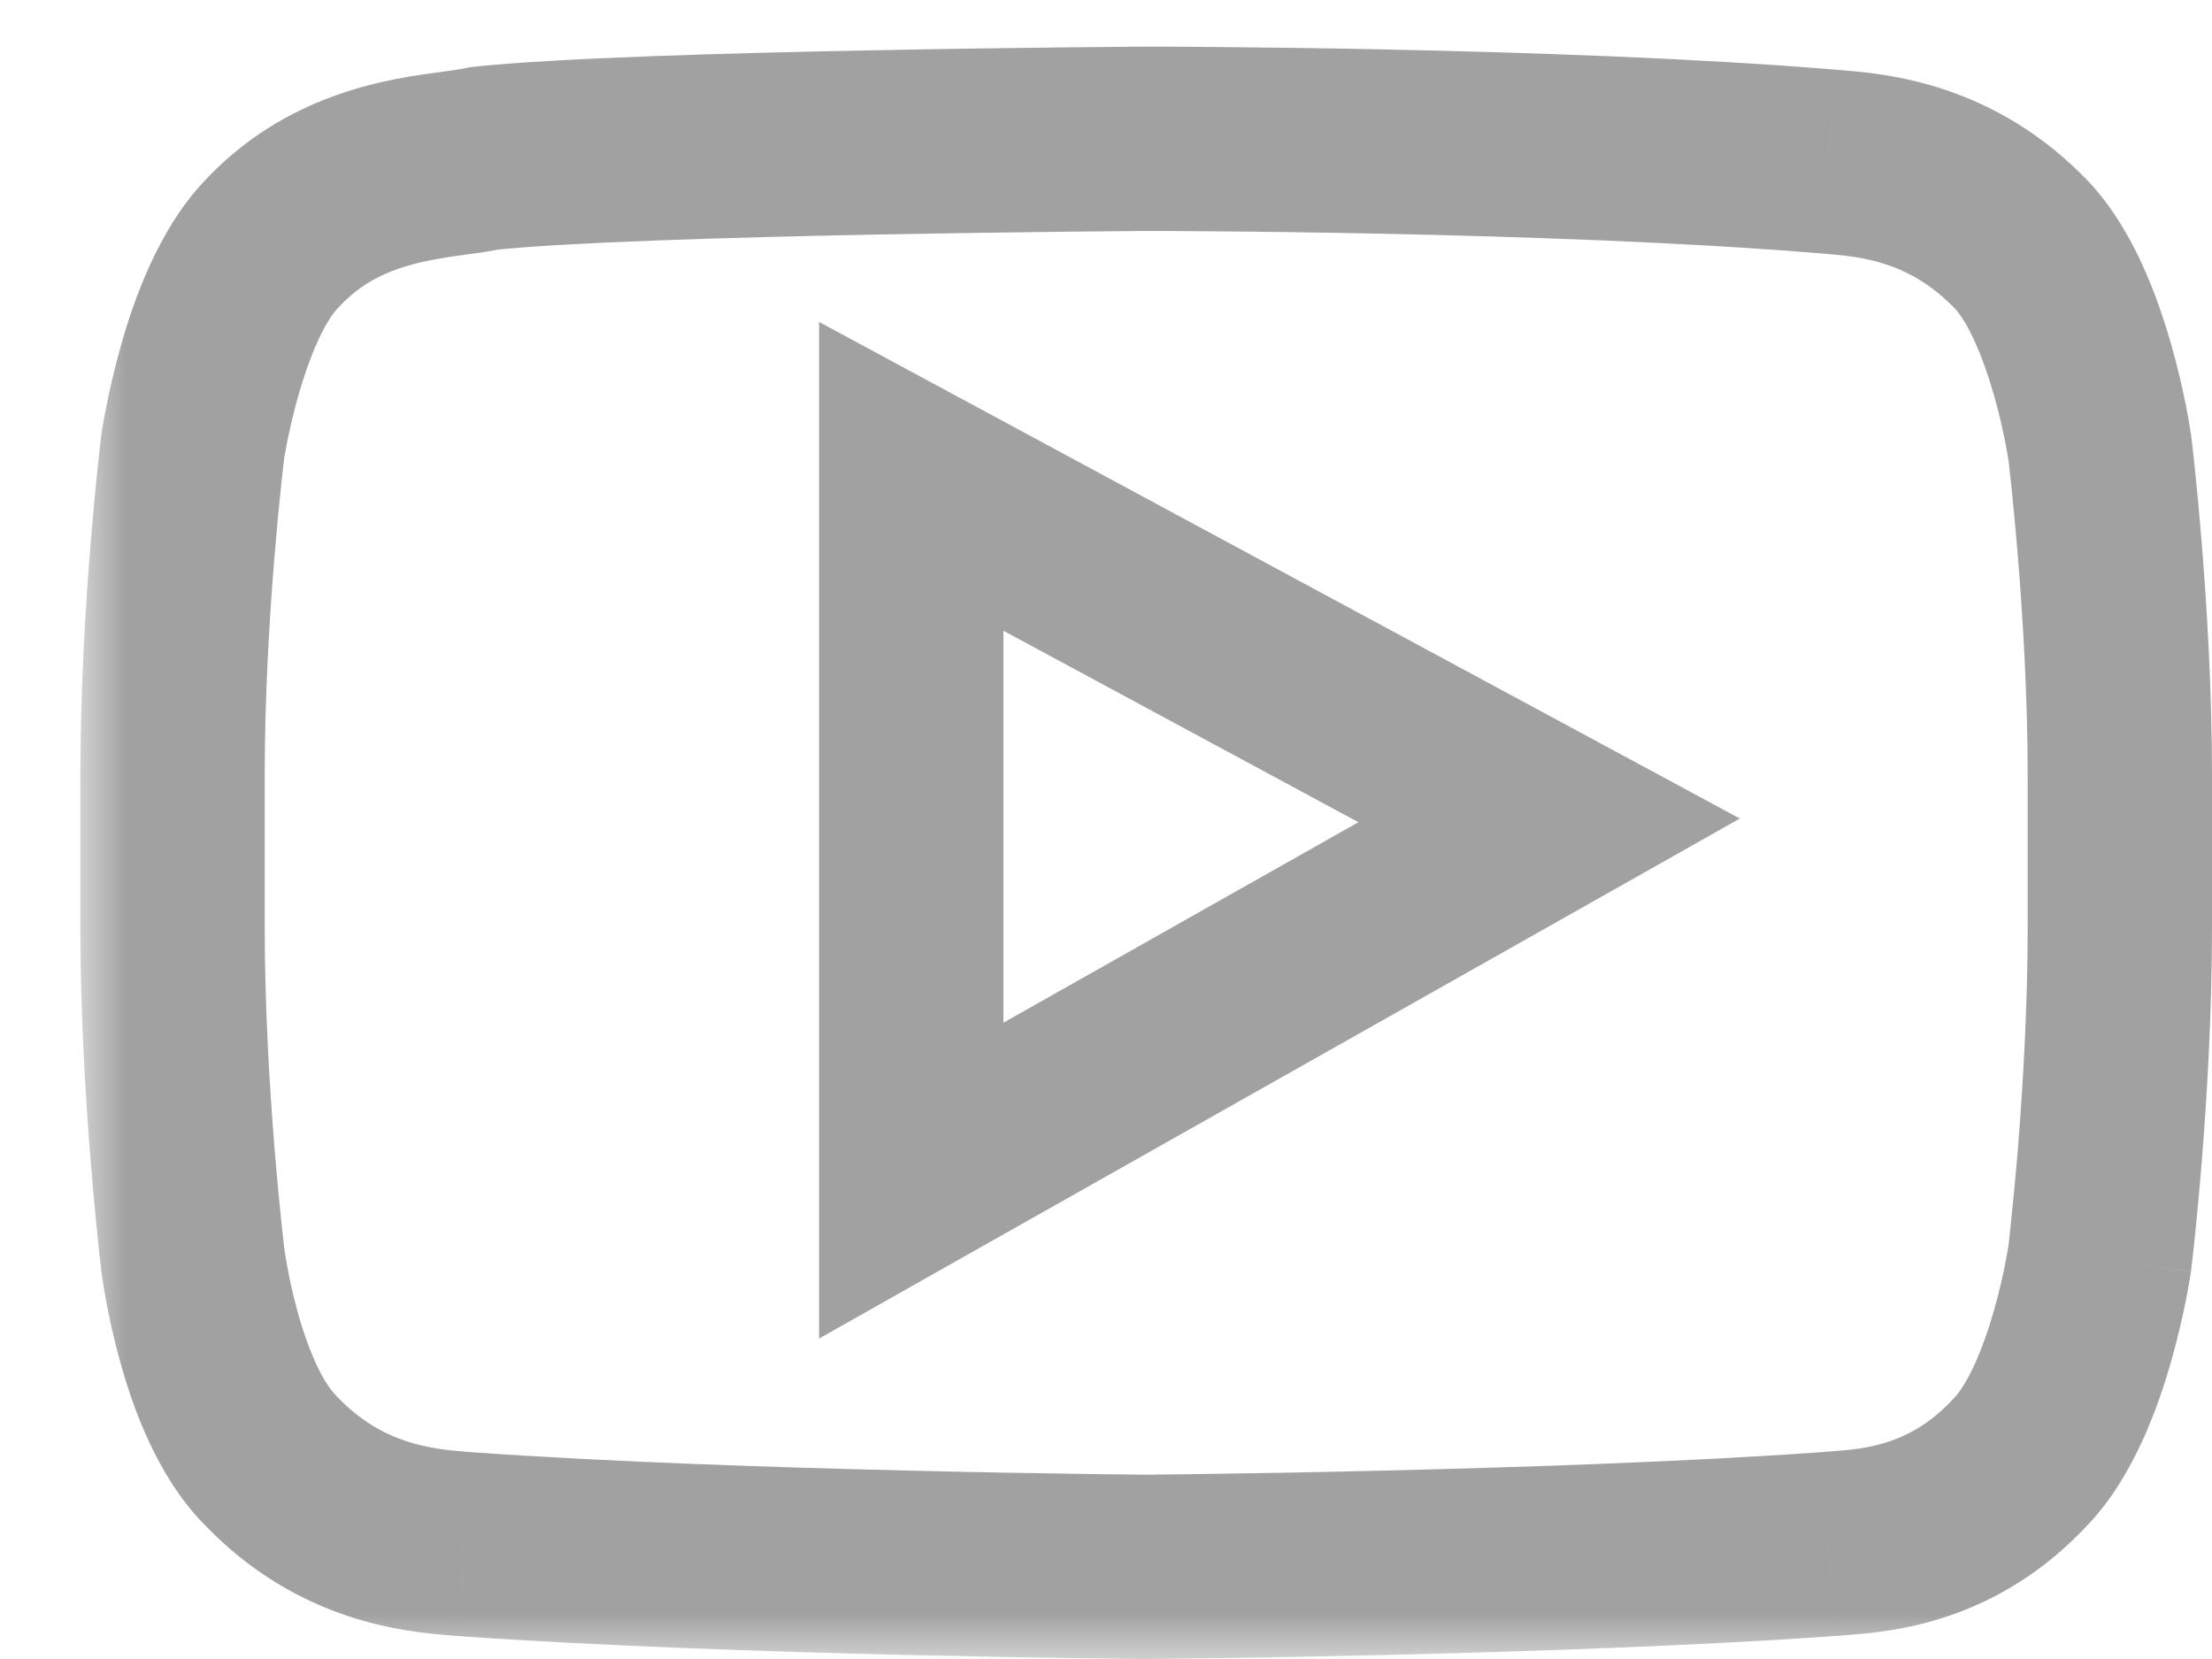
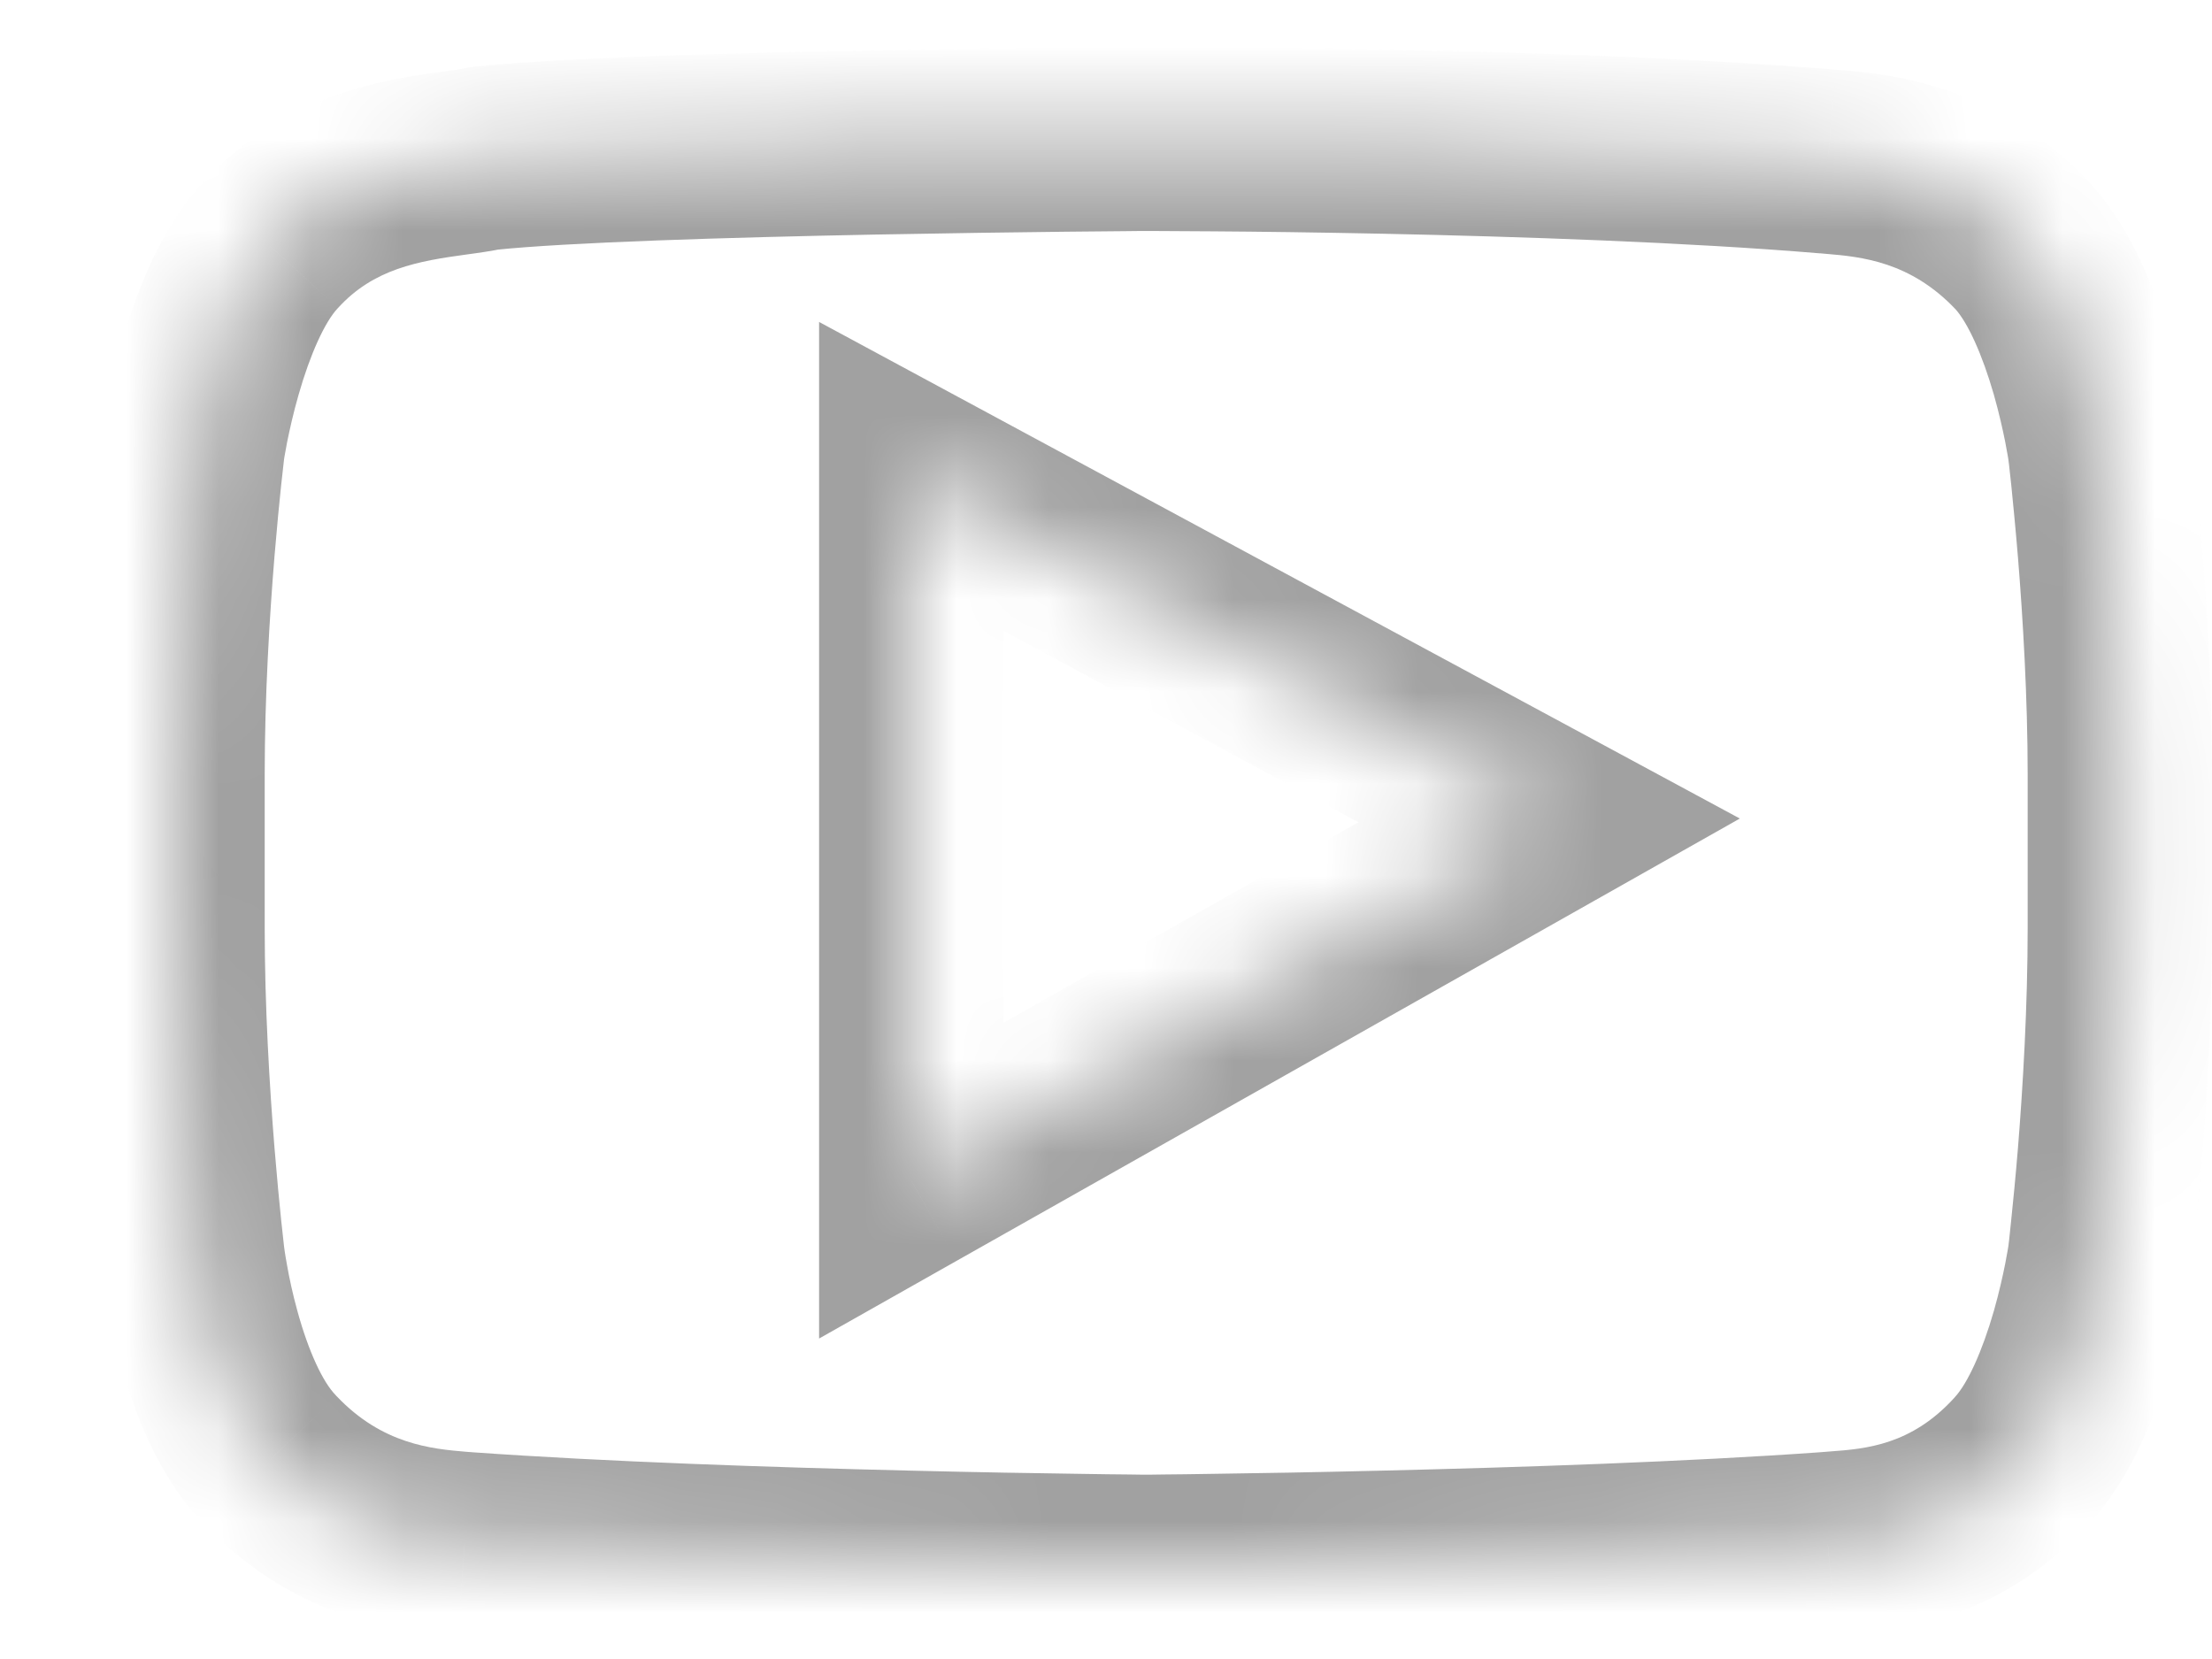
<svg xmlns="http://www.w3.org/2000/svg" width="24" height="18" viewBox="0 0 24 18" fill="none">
  <mask id="path-1-outside-1_845_4" maskUnits="userSpaceOnUse" x="0.872" y="0" width="24" height="18" fill="black">
-     <rect fill="white" x="0.872" width="24" height="18" />
    <path fill-rule="evenodd" clip-rule="evenodd" d="M21.944 15.838C22.563 15.169 22.782 13.655 22.782 13.655C22.782 13.655 23 11.859 23 10.063V8.408C23 6.647 22.782 4.851 22.782 4.851C22.782 4.851 22.563 3.337 21.944 2.668C21.182 1.864 20.321 1.793 19.894 1.758C19.872 1.756 19.851 1.754 19.831 1.752C16.881 1.506 12.436 1.506 12.436 1.506C12.436 1.506 6.936 1.541 5.26 1.717C5.171 1.737 5.061 1.752 4.937 1.769C4.398 1.842 3.579 1.953 2.928 2.668C2.309 3.337 2.091 4.851 2.091 4.851C2.091 4.851 1.872 6.612 1.872 8.408V10.063C1.872 11.859 2.091 13.655 2.091 13.655C2.091 13.655 2.273 15.169 2.928 15.838C3.691 16.642 4.552 16.713 4.979 16.748C5.001 16.75 5.022 16.752 5.041 16.753C7.992 16.965 12.436 17 12.436 17C12.436 17 16.881 16.965 19.831 16.753C19.862 16.751 19.895 16.748 19.931 16.746C20.37 16.713 21.203 16.651 21.944 15.838ZM9.887 5.168V12.81L16.808 8.901L9.887 5.168Z" />
  </mask>
-   <path d="M22.782 13.655L23.775 13.775L23.773 13.787L23.772 13.797L22.782 13.655ZM21.944 15.838L21.205 15.165L21.21 15.159L21.944 15.838ZM22.782 4.851L23.772 4.708L23.773 4.719L23.775 4.73L22.782 4.851ZM21.944 2.668L22.67 1.98L22.678 1.989L21.944 2.668ZM19.894 1.758L19.811 2.754L19.811 2.754L19.894 1.758ZM19.831 1.752L19.915 0.756L19.919 0.756L19.831 1.752ZM12.436 1.506L12.43 0.506H12.436V1.506ZM5.26 1.717L5.042 0.741L5.098 0.729L5.155 0.723L5.26 1.717ZM4.937 1.769L4.802 0.778H4.802L4.937 1.769ZM2.928 2.668L3.668 3.341L3.662 3.347L2.928 2.668ZM2.091 4.851L1.098 4.728L1.099 4.718L1.101 4.708L2.091 4.851ZM2.091 13.655L3.083 13.534L3.083 13.535L2.091 13.655ZM2.928 15.838L3.643 15.138L3.648 15.144L3.654 15.15L2.928 15.838ZM4.979 16.748L5.061 15.752H5.061L4.979 16.748ZM5.041 16.753L4.97 17.751L4.962 17.75L4.954 17.75L5.041 16.753ZM12.436 17L12.444 18L12.436 18L12.428 18L12.436 17ZM19.831 16.753L19.919 17.75L19.911 17.75L19.903 17.751L19.831 16.753ZM19.931 16.746L19.857 15.748L19.857 15.748L19.931 16.746ZM9.887 12.81L10.379 13.68L8.887 14.523V12.81H9.887ZM9.887 5.168H8.887V3.493L10.361 4.288L9.887 5.168ZM16.808 8.901L17.283 8.021L18.877 8.881L17.3 9.772L16.808 8.901ZM22.782 13.655C23.772 13.797 23.772 13.798 23.772 13.798C23.772 13.798 23.771 13.798 23.771 13.798C23.771 13.799 23.771 13.799 23.771 13.799C23.771 13.8 23.771 13.8 23.771 13.801C23.771 13.803 23.77 13.805 23.77 13.807C23.77 13.812 23.769 13.818 23.767 13.826C23.765 13.841 23.762 13.861 23.757 13.887C23.749 13.938 23.736 14.009 23.719 14.096C23.685 14.268 23.632 14.506 23.557 14.77C23.419 15.252 23.159 15.997 22.678 16.517L21.21 15.159C21.348 15.009 21.507 14.664 21.634 14.221C21.69 14.023 21.731 13.84 21.757 13.708C21.77 13.642 21.779 13.589 21.785 13.555C21.788 13.538 21.79 13.525 21.791 13.518C21.792 13.514 21.792 13.512 21.792 13.511C21.792 13.51 21.792 13.51 21.792 13.51C21.792 13.51 21.792 13.511 21.792 13.511C21.792 13.511 21.792 13.511 21.792 13.511C21.792 13.511 21.792 13.511 21.792 13.511C21.792 13.512 21.792 13.512 22.782 13.655ZM24 10.063C24 10.998 23.944 11.925 23.888 12.613C23.86 12.959 23.832 13.247 23.811 13.45C23.8 13.551 23.791 13.631 23.785 13.687C23.782 13.715 23.779 13.736 23.777 13.751C23.777 13.758 23.776 13.764 23.775 13.768C23.775 13.77 23.775 13.772 23.775 13.773C23.775 13.774 23.775 13.774 23.775 13.775C23.775 13.775 23.775 13.775 23.775 13.775C23.775 13.775 23.775 13.775 23.775 13.775C23.775 13.775 23.775 13.775 22.782 13.655C21.789 13.534 21.789 13.534 21.789 13.534C21.789 13.534 21.789 13.534 21.789 13.534C21.789 13.534 21.789 13.534 21.789 13.534C21.789 13.534 21.789 13.534 21.789 13.534C21.789 13.533 21.789 13.532 21.79 13.53C21.79 13.528 21.791 13.523 21.791 13.517C21.793 13.505 21.795 13.486 21.798 13.461C21.803 13.411 21.811 13.337 21.821 13.242C21.841 13.052 21.868 12.779 21.895 12.451C21.948 11.793 22 10.924 22 10.063H24ZM24 8.408V10.063H22V8.408H24ZM22.782 4.851C23.775 4.73 23.775 4.73 23.775 4.73C23.775 4.731 23.775 4.731 23.775 4.731C23.775 4.731 23.775 4.731 23.775 4.731C23.775 4.731 23.775 4.732 23.775 4.733C23.775 4.734 23.775 4.735 23.775 4.737C23.776 4.741 23.777 4.747 23.777 4.755C23.779 4.77 23.782 4.791 23.785 4.819C23.791 4.874 23.8 4.954 23.811 5.055C23.832 5.257 23.86 5.545 23.888 5.888C23.944 6.572 24 7.49 24 8.408H22C22 7.565 21.948 6.705 21.895 6.051C21.868 5.725 21.841 5.453 21.822 5.263C21.812 5.169 21.803 5.095 21.798 5.045C21.795 5.02 21.793 5.001 21.791 4.989C21.791 4.983 21.79 4.978 21.79 4.975C21.789 4.974 21.789 4.973 21.789 4.972C21.789 4.972 21.789 4.972 21.789 4.972C21.789 4.972 21.789 4.972 21.789 4.972C21.789 4.972 21.789 4.972 21.789 4.972C21.789 4.972 21.789 4.972 22.782 4.851ZM22.678 1.989C23.159 2.508 23.419 3.254 23.557 3.736C23.632 4 23.685 4.238 23.719 4.41C23.736 4.497 23.749 4.568 23.757 4.619C23.762 4.644 23.765 4.665 23.767 4.68C23.769 4.688 23.77 4.694 23.77 4.699C23.771 4.701 23.771 4.703 23.771 4.705C23.771 4.705 23.771 4.706 23.771 4.707C23.771 4.707 23.771 4.707 23.771 4.708C23.771 4.708 23.772 4.708 23.772 4.708C23.772 4.708 23.772 4.708 22.782 4.851C21.792 4.994 21.792 4.994 21.792 4.994C21.792 4.994 21.792 4.995 21.792 4.995C21.792 4.995 21.792 4.995 21.792 4.995C21.792 4.995 21.792 4.995 21.792 4.996C21.792 4.996 21.792 4.996 21.792 4.995C21.792 4.994 21.792 4.992 21.791 4.988C21.79 4.98 21.788 4.968 21.785 4.951C21.779 4.916 21.77 4.864 21.757 4.798C21.731 4.666 21.69 4.483 21.634 4.285C21.507 3.842 21.348 3.496 21.21 3.347L22.678 1.989ZM19.976 0.761C20.448 0.8 21.638 0.892 22.67 1.98L21.218 3.356C20.726 2.837 20.194 2.786 19.811 2.754L19.976 0.761ZM19.919 0.756C19.935 0.758 19.954 0.759 19.976 0.761L19.811 2.754C19.79 2.752 19.766 2.75 19.744 2.748L19.919 0.756ZM12.436 1.506C12.436 0.506 12.436 0.506 12.436 0.506C12.436 0.506 12.437 0.506 12.437 0.506C12.437 0.506 12.437 0.506 12.437 0.506C12.438 0.506 12.439 0.506 12.44 0.506C12.442 0.506 12.446 0.506 12.45 0.506C12.459 0.506 12.472 0.506 12.489 0.506C12.523 0.506 12.572 0.506 12.637 0.506C12.765 0.507 12.952 0.508 13.185 0.51C13.651 0.514 14.303 0.521 15.048 0.537C16.533 0.568 18.407 0.63 19.915 0.756L19.748 2.749C18.305 2.628 16.482 2.567 15.006 2.536C14.271 2.521 13.628 2.513 13.168 2.51C12.939 2.508 12.755 2.507 12.629 2.506C12.566 2.506 12.518 2.506 12.485 2.506C12.469 2.506 12.456 2.506 12.448 2.506C12.444 2.506 12.441 2.506 12.439 2.506C12.438 2.506 12.437 2.506 12.437 2.506C12.437 2.506 12.437 2.506 12.436 2.506C12.436 2.506 12.436 2.506 12.436 2.506C12.436 2.506 12.436 2.506 12.436 1.506ZM5.155 0.723C6.045 0.629 7.887 0.576 9.457 0.546C10.253 0.53 10.996 0.52 11.539 0.514C11.811 0.511 12.034 0.509 12.188 0.508C12.265 0.507 12.326 0.507 12.367 0.506C12.387 0.506 12.403 0.506 12.414 0.506C12.419 0.506 12.423 0.506 12.426 0.506C12.427 0.506 12.428 0.506 12.429 0.506C12.429 0.506 12.429 0.506 12.43 0.506C12.43 0.506 12.43 0.506 12.43 0.506C12.43 0.506 12.43 0.506 12.436 1.506C12.443 2.506 12.443 2.506 12.443 2.506C12.443 2.506 12.443 2.506 12.443 2.506C12.442 2.506 12.442 2.506 12.442 2.506C12.441 2.506 12.44 2.506 12.439 2.506C12.436 2.506 12.432 2.506 12.427 2.506C12.417 2.506 12.402 2.506 12.382 2.506C12.341 2.507 12.282 2.507 12.205 2.508C12.052 2.509 11.832 2.511 11.562 2.514C11.022 2.52 10.285 2.53 9.496 2.545C7.897 2.576 6.151 2.629 5.364 2.712L5.155 0.723ZM4.802 0.778C4.941 0.759 5.003 0.75 5.042 0.741L5.478 2.693C5.338 2.724 5.182 2.745 5.071 2.76L4.802 0.778ZM2.189 1.995C3.106 0.988 4.266 0.851 4.802 0.778L5.071 2.76C4.531 2.833 4.053 2.918 3.668 3.341L2.189 1.995ZM2.091 4.851C1.101 4.708 1.101 4.708 1.101 4.708C1.101 4.708 1.101 4.708 1.101 4.708C1.101 4.707 1.101 4.707 1.101 4.707C1.101 4.706 1.101 4.705 1.101 4.704C1.102 4.703 1.102 4.701 1.102 4.699C1.103 4.694 1.104 4.688 1.105 4.68C1.108 4.665 1.111 4.644 1.115 4.619C1.124 4.568 1.136 4.496 1.154 4.41C1.188 4.238 1.24 4 1.316 3.736C1.453 3.254 1.714 2.508 2.195 1.989L3.662 3.347C3.524 3.496 3.365 3.842 3.239 4.285C3.182 4.483 3.142 4.666 3.115 4.798C3.102 4.864 3.093 4.916 3.087 4.951C3.085 4.968 3.083 4.98 3.081 4.988C3.081 4.992 3.08 4.994 3.08 4.995C3.08 4.996 3.08 4.996 3.08 4.996C3.08 4.995 3.08 4.995 3.08 4.995C3.08 4.995 3.08 4.995 3.08 4.995C3.08 4.994 3.08 4.994 3.08 4.994C3.08 4.994 3.08 4.994 2.091 4.851ZM0.872 8.408C0.872 7.473 0.929 6.554 0.985 5.874C1.013 5.533 1.041 5.249 1.062 5.049C1.073 4.949 1.082 4.87 1.088 4.815C1.091 4.788 1.094 4.767 1.095 4.752C1.096 4.745 1.097 4.739 1.097 4.735C1.098 4.733 1.098 4.731 1.098 4.73C1.098 4.73 1.098 4.729 1.098 4.729C1.098 4.729 1.098 4.728 1.098 4.728C1.098 4.728 1.098 4.728 1.098 4.728C1.098 4.728 1.098 4.728 2.091 4.851C3.083 4.974 3.083 4.974 3.083 4.974C3.083 4.974 3.083 4.974 3.083 4.974C3.083 4.974 3.083 4.974 3.083 4.974C3.083 4.974 3.083 4.974 3.083 4.975C3.083 4.975 3.083 4.976 3.083 4.977C3.082 4.98 3.082 4.985 3.081 4.991C3.08 5.003 3.077 5.021 3.075 5.045C3.069 5.094 3.061 5.167 3.051 5.26C3.031 5.446 3.005 5.715 2.978 6.038C2.925 6.687 2.872 7.547 2.872 8.408H0.872ZM0.872 10.063V8.408H2.872V10.063H0.872ZM2.091 13.655C1.098 13.775 1.098 13.775 1.098 13.775C1.098 13.775 1.098 13.775 1.098 13.775C1.098 13.775 1.098 13.775 1.098 13.775C1.098 13.774 1.098 13.774 1.098 13.773C1.098 13.772 1.097 13.77 1.097 13.768C1.097 13.764 1.096 13.758 1.095 13.751C1.093 13.736 1.091 13.715 1.088 13.687C1.081 13.631 1.072 13.551 1.062 13.45C1.041 13.247 1.013 12.959 0.985 12.613C0.929 11.925 0.872 10.998 0.872 10.063H2.872C2.872 10.924 2.925 11.793 2.978 12.451C3.005 12.779 3.031 13.052 3.051 13.242C3.061 13.337 3.069 13.411 3.075 13.461C3.078 13.486 3.08 13.505 3.081 13.517C3.082 13.523 3.083 13.528 3.083 13.53C3.083 13.532 3.083 13.533 3.083 13.534C3.083 13.534 3.083 13.534 3.083 13.534C3.083 13.534 3.083 13.534 3.083 13.534C3.083 13.534 3.083 13.534 3.083 13.534C3.083 13.534 3.083 13.534 2.091 13.655ZM2.214 16.538C1.697 16.01 1.434 15.249 1.3 14.761C1.226 14.494 1.176 14.252 1.145 14.078C1.129 13.99 1.118 13.918 1.11 13.866C1.107 13.84 1.104 13.819 1.102 13.803C1.101 13.796 1.1 13.789 1.099 13.784C1.099 13.782 1.099 13.78 1.098 13.778C1.098 13.777 1.098 13.777 1.098 13.776C1.098 13.775 1.098 13.775 1.098 13.775C1.098 13.775 1.098 13.774 1.098 13.774C1.098 13.774 1.098 13.774 2.091 13.655C3.083 13.535 3.083 13.535 3.083 13.535C3.083 13.535 3.083 13.535 3.083 13.535C3.083 13.534 3.083 13.534 3.083 13.534C3.083 13.534 3.083 13.534 3.083 13.533C3.083 13.533 3.083 13.533 3.083 13.534C3.083 13.534 3.084 13.537 3.084 13.54C3.085 13.547 3.087 13.559 3.089 13.576C3.094 13.609 3.102 13.661 3.114 13.725C3.137 13.856 3.174 14.035 3.228 14.229C3.348 14.666 3.504 14.997 3.643 15.138L2.214 16.538ZM4.896 17.745C4.425 17.706 3.235 17.614 2.203 16.526L3.654 15.15C4.147 15.669 4.678 15.72 5.061 15.752L4.896 17.745ZM4.954 17.75C4.937 17.748 4.919 17.747 4.896 17.745L5.061 15.752C5.083 15.753 5.106 15.755 5.129 15.757L4.954 17.75ZM12.436 17C12.428 18 12.428 18 12.428 18C12.428 18 12.428 18 12.428 18C12.428 18 12.428 18 12.427 18C12.427 18 12.426 18 12.425 18C12.422 18 12.419 18 12.415 18C12.406 18 12.393 18 12.376 18C12.343 17.999 12.293 17.999 12.229 17.998C12.1 17.997 11.914 17.994 11.681 17.991C11.216 17.985 10.565 17.973 9.822 17.956C8.338 17.92 6.47 17.858 4.97 17.751L5.113 15.756C6.563 15.86 8.393 15.921 9.869 15.956C10.605 15.974 11.25 15.985 11.71 15.991C11.94 15.995 12.124 15.997 12.25 15.998C12.313 15.999 12.362 15.999 12.395 16C12.411 16 12.424 16 12.432 16C12.436 16 12.439 16 12.441 16C12.442 16 12.443 16 12.444 16C12.444 16 12.444 16 12.444 16C12.444 16 12.444 16 12.444 16C12.444 16 12.444 16 12.436 17ZM19.903 17.751C18.403 17.858 16.534 17.92 15.051 17.956C14.307 17.973 13.656 17.985 13.191 17.991C12.958 17.994 12.772 17.997 12.644 17.998C12.58 17.999 12.53 17.999 12.496 18C12.479 18 12.466 18 12.458 18C12.453 18 12.45 18 12.448 18C12.447 18 12.446 18 12.445 18C12.445 18 12.445 18 12.444 18C12.444 18 12.444 18 12.444 18C12.444 18 12.444 18 12.436 17C12.428 16 12.428 16 12.428 16C12.428 16 12.428 16 12.428 16C12.429 16 12.429 16 12.429 16C12.43 16 12.43 16 12.431 16C12.433 16 12.436 16 12.441 16C12.449 16 12.461 16 12.478 16C12.51 15.999 12.559 15.999 12.622 15.998C12.748 15.997 12.932 15.995 13.162 15.991C13.623 15.985 14.267 15.974 15.004 15.956C16.48 15.921 18.309 15.86 19.76 15.756L19.903 17.751ZM20.005 17.743C19.967 17.746 19.941 17.748 19.919 17.75L19.744 15.757C19.782 15.754 19.823 15.751 19.857 15.748L20.005 17.743ZM22.683 16.511C21.669 17.625 20.492 17.707 20.005 17.743L19.857 15.748C20.247 15.72 20.738 15.678 21.205 15.165L22.683 16.511ZM8.887 12.81V5.168H10.887V12.81H8.887ZM17.3 9.772L10.379 13.68L9.395 11.939L16.316 8.03L17.3 9.772ZM10.361 4.288L17.283 8.021L16.333 9.781L9.412 6.048L10.361 4.288Z" fill="#A1A1A1" mask="url(#path-1-outside-1_845_4)" />
+   <path d="M22.782 13.655L23.775 13.775L23.773 13.787L23.772 13.797L22.782 13.655ZM21.944 15.838L21.205 15.165L21.21 15.159L21.944 15.838ZM22.782 4.851L23.772 4.708L23.773 4.719L23.775 4.73L22.782 4.851ZM21.944 2.668L22.67 1.98L22.678 1.989L21.944 2.668ZM19.894 1.758L19.811 2.754L19.811 2.754L19.894 1.758ZM19.831 1.752L19.915 0.756L19.919 0.756L19.831 1.752ZM12.436 1.506L12.43 0.506H12.436V1.506ZM5.26 1.717L5.042 0.741L5.098 0.729L5.155 0.723L5.26 1.717ZM4.937 1.769L4.802 0.778H4.802L4.937 1.769ZM2.928 2.668L3.668 3.341L3.662 3.347L2.928 2.668ZM2.091 4.851L1.098 4.728L1.099 4.718L1.101 4.708L2.091 4.851ZM2.091 13.655L3.083 13.534L3.083 13.535L2.091 13.655ZM2.928 15.838L3.643 15.138L3.648 15.144L3.654 15.15L2.928 15.838ZM4.979 16.748L5.061 15.752H5.061L4.979 16.748ZM5.041 16.753L4.97 17.751L4.962 17.75L4.954 17.75L5.041 16.753ZM12.436 17L12.444 18L12.436 18L12.428 18L12.436 17ZM19.831 16.753L19.919 17.75L19.911 17.75L19.903 17.751L19.831 16.753ZM19.931 16.746L19.857 15.748L19.857 15.748L19.931 16.746ZM9.887 12.81L10.379 13.68L8.887 14.523V12.81H9.887ZM9.887 5.168H8.887V3.493L10.361 4.288L9.887 5.168ZM16.808 8.901L17.283 8.021L18.877 8.881L17.3 9.772L16.808 8.901ZM22.782 13.655C23.772 13.797 23.772 13.798 23.772 13.798C23.772 13.798 23.771 13.798 23.771 13.798C23.771 13.799 23.771 13.799 23.771 13.799C23.771 13.8 23.771 13.8 23.771 13.801C23.771 13.803 23.77 13.805 23.77 13.807C23.77 13.812 23.769 13.818 23.767 13.826C23.765 13.841 23.762 13.861 23.757 13.887C23.749 13.938 23.736 14.009 23.719 14.096C23.685 14.268 23.632 14.506 23.557 14.77C23.419 15.252 23.159 15.997 22.678 16.517L21.21 15.159C21.348 15.009 21.507 14.664 21.634 14.221C21.69 14.023 21.731 13.84 21.757 13.708C21.77 13.642 21.779 13.589 21.785 13.555C21.788 13.538 21.79 13.525 21.791 13.518C21.792 13.514 21.792 13.512 21.792 13.511C21.792 13.51 21.792 13.51 21.792 13.51C21.792 13.51 21.792 13.511 21.792 13.511C21.792 13.511 21.792 13.511 21.792 13.511C21.792 13.511 21.792 13.511 21.792 13.511C21.792 13.512 21.792 13.512 22.782 13.655ZM24 10.063C24 10.998 23.944 11.925 23.888 12.613C23.86 12.959 23.832 13.247 23.811 13.45C23.8 13.551 23.791 13.631 23.785 13.687C23.782 13.715 23.779 13.736 23.777 13.751C23.777 13.758 23.776 13.764 23.775 13.768C23.775 13.77 23.775 13.772 23.775 13.773C23.775 13.774 23.775 13.774 23.775 13.775C23.775 13.775 23.775 13.775 23.775 13.775C23.775 13.775 23.775 13.775 23.775 13.775C23.775 13.775 23.775 13.775 22.782 13.655C21.789 13.534 21.789 13.534 21.789 13.534C21.789 13.534 21.789 13.534 21.789 13.534C21.789 13.534 21.789 13.534 21.789 13.534C21.789 13.534 21.789 13.534 21.789 13.534C21.789 13.533 21.789 13.532 21.79 13.53C21.79 13.528 21.791 13.523 21.791 13.517C21.793 13.505 21.795 13.486 21.798 13.461C21.803 13.411 21.811 13.337 21.821 13.242C21.841 13.052 21.868 12.779 21.895 12.451C21.948 11.793 22 10.924 22 10.063H24ZM24 8.408V10.063H22V8.408H24ZM22.782 4.851C23.775 4.73 23.775 4.73 23.775 4.73C23.775 4.731 23.775 4.731 23.775 4.731C23.775 4.731 23.775 4.731 23.775 4.731C23.775 4.731 23.775 4.732 23.775 4.733C23.775 4.734 23.775 4.735 23.775 4.737C23.776 4.741 23.777 4.747 23.777 4.755C23.779 4.77 23.782 4.791 23.785 4.819C23.791 4.874 23.8 4.954 23.811 5.055C23.832 5.257 23.86 5.545 23.888 5.888C23.944 6.572 24 7.49 24 8.408H22C22 7.565 21.948 6.705 21.895 6.051C21.868 5.725 21.841 5.453 21.822 5.263C21.812 5.169 21.803 5.095 21.798 5.045C21.795 5.02 21.793 5.001 21.791 4.989C21.791 4.983 21.79 4.978 21.79 4.975C21.789 4.974 21.789 4.973 21.789 4.972C21.789 4.972 21.789 4.972 21.789 4.972C21.789 4.972 21.789 4.972 21.789 4.972C21.789 4.972 21.789 4.972 21.789 4.972C21.789 4.972 21.789 4.972 22.782 4.851ZM22.678 1.989C23.159 2.508 23.419 3.254 23.557 3.736C23.632 4 23.685 4.238 23.719 4.41C23.736 4.497 23.749 4.568 23.757 4.619C23.762 4.644 23.765 4.665 23.767 4.68C23.769 4.688 23.77 4.694 23.77 4.699C23.771 4.701 23.771 4.703 23.771 4.705C23.771 4.705 23.771 4.706 23.771 4.707C23.771 4.707 23.771 4.707 23.771 4.708C23.771 4.708 23.772 4.708 23.772 4.708C23.772 4.708 23.772 4.708 22.782 4.851C21.792 4.994 21.792 4.994 21.792 4.994C21.792 4.994 21.792 4.995 21.792 4.995C21.792 4.995 21.792 4.995 21.792 4.995C21.792 4.995 21.792 4.995 21.792 4.996C21.792 4.996 21.792 4.996 21.792 4.995C21.792 4.994 21.792 4.992 21.791 4.988C21.79 4.98 21.788 4.968 21.785 4.951C21.779 4.916 21.77 4.864 21.757 4.798C21.731 4.666 21.69 4.483 21.634 4.285C21.507 3.842 21.348 3.496 21.21 3.347L22.678 1.989ZM19.976 0.761C20.448 0.8 21.638 0.892 22.67 1.98L21.218 3.356C20.726 2.837 20.194 2.786 19.811 2.754L19.976 0.761ZM19.919 0.756C19.935 0.758 19.954 0.759 19.976 0.761L19.811 2.754C19.79 2.752 19.766 2.75 19.744 2.748L19.919 0.756ZM12.436 1.506C12.436 0.506 12.436 0.506 12.436 0.506C12.436 0.506 12.437 0.506 12.437 0.506C12.437 0.506 12.437 0.506 12.437 0.506C12.438 0.506 12.439 0.506 12.44 0.506C12.442 0.506 12.446 0.506 12.45 0.506C12.459 0.506 12.472 0.506 12.489 0.506C12.523 0.506 12.572 0.506 12.637 0.506C12.765 0.507 12.952 0.508 13.185 0.51C13.651 0.514 14.303 0.521 15.048 0.537C16.533 0.568 18.407 0.63 19.915 0.756L19.748 2.749C18.305 2.628 16.482 2.567 15.006 2.536C14.271 2.521 13.628 2.513 13.168 2.51C12.566 2.506 12.518 2.506 12.485 2.506C12.469 2.506 12.456 2.506 12.448 2.506C12.444 2.506 12.441 2.506 12.439 2.506C12.438 2.506 12.437 2.506 12.437 2.506C12.437 2.506 12.437 2.506 12.436 2.506C12.436 2.506 12.436 2.506 12.436 2.506C12.436 2.506 12.436 2.506 12.436 1.506ZM5.155 0.723C6.045 0.629 7.887 0.576 9.457 0.546C10.253 0.53 10.996 0.52 11.539 0.514C11.811 0.511 12.034 0.509 12.188 0.508C12.265 0.507 12.326 0.507 12.367 0.506C12.387 0.506 12.403 0.506 12.414 0.506C12.419 0.506 12.423 0.506 12.426 0.506C12.427 0.506 12.428 0.506 12.429 0.506C12.429 0.506 12.429 0.506 12.43 0.506C12.43 0.506 12.43 0.506 12.43 0.506C12.43 0.506 12.43 0.506 12.436 1.506C12.443 2.506 12.443 2.506 12.443 2.506C12.443 2.506 12.443 2.506 12.443 2.506C12.442 2.506 12.442 2.506 12.442 2.506C12.441 2.506 12.44 2.506 12.439 2.506C12.436 2.506 12.432 2.506 12.427 2.506C12.417 2.506 12.402 2.506 12.382 2.506C12.341 2.507 12.282 2.507 12.205 2.508C12.052 2.509 11.832 2.511 11.562 2.514C11.022 2.52 10.285 2.53 9.496 2.545C7.897 2.576 6.151 2.629 5.364 2.712L5.155 0.723ZM4.802 0.778C4.941 0.759 5.003 0.75 5.042 0.741L5.478 2.693C5.338 2.724 5.182 2.745 5.071 2.76L4.802 0.778ZM2.189 1.995C3.106 0.988 4.266 0.851 4.802 0.778L5.071 2.76C4.531 2.833 4.053 2.918 3.668 3.341L2.189 1.995ZM2.091 4.851C1.101 4.708 1.101 4.708 1.101 4.708C1.101 4.708 1.101 4.708 1.101 4.708C1.101 4.707 1.101 4.707 1.101 4.707C1.101 4.706 1.101 4.705 1.101 4.704C1.102 4.703 1.102 4.701 1.102 4.699C1.103 4.694 1.104 4.688 1.105 4.68C1.108 4.665 1.111 4.644 1.115 4.619C1.124 4.568 1.136 4.496 1.154 4.41C1.188 4.238 1.24 4 1.316 3.736C1.453 3.254 1.714 2.508 2.195 1.989L3.662 3.347C3.524 3.496 3.365 3.842 3.239 4.285C3.182 4.483 3.142 4.666 3.115 4.798C3.102 4.864 3.093 4.916 3.087 4.951C3.085 4.968 3.083 4.98 3.081 4.988C3.081 4.992 3.08 4.994 3.08 4.995C3.08 4.996 3.08 4.996 3.08 4.996C3.08 4.995 3.08 4.995 3.08 4.995C3.08 4.995 3.08 4.995 3.08 4.995C3.08 4.994 3.08 4.994 3.08 4.994C3.08 4.994 3.08 4.994 2.091 4.851ZM0.872 8.408C0.872 7.473 0.929 6.554 0.985 5.874C1.013 5.533 1.041 5.249 1.062 5.049C1.073 4.949 1.082 4.87 1.088 4.815C1.091 4.788 1.094 4.767 1.095 4.752C1.096 4.745 1.097 4.739 1.097 4.735C1.098 4.733 1.098 4.731 1.098 4.73C1.098 4.73 1.098 4.729 1.098 4.729C1.098 4.729 1.098 4.728 1.098 4.728C1.098 4.728 1.098 4.728 1.098 4.728C1.098 4.728 1.098 4.728 2.091 4.851C3.083 4.974 3.083 4.974 3.083 4.974C3.083 4.974 3.083 4.974 3.083 4.974C3.083 4.974 3.083 4.974 3.083 4.974C3.083 4.974 3.083 4.974 3.083 4.975C3.083 4.975 3.083 4.976 3.083 4.977C3.082 4.98 3.082 4.985 3.081 4.991C3.08 5.003 3.077 5.021 3.075 5.045C3.069 5.094 3.061 5.167 3.051 5.26C3.031 5.446 3.005 5.715 2.978 6.038C2.925 6.687 2.872 7.547 2.872 8.408H0.872ZM0.872 10.063V8.408H2.872V10.063H0.872ZM2.091 13.655C1.098 13.775 1.098 13.775 1.098 13.775C1.098 13.775 1.098 13.775 1.098 13.775C1.098 13.775 1.098 13.775 1.098 13.775C1.098 13.774 1.098 13.774 1.098 13.773C1.098 13.772 1.097 13.77 1.097 13.768C1.097 13.764 1.096 13.758 1.095 13.751C1.093 13.736 1.091 13.715 1.088 13.687C1.081 13.631 1.072 13.551 1.062 13.45C1.041 13.247 1.013 12.959 0.985 12.613C0.929 11.925 0.872 10.998 0.872 10.063H2.872C2.872 10.924 2.925 11.793 2.978 12.451C3.005 12.779 3.031 13.052 3.051 13.242C3.061 13.337 3.069 13.411 3.075 13.461C3.078 13.486 3.08 13.505 3.081 13.517C3.082 13.523 3.083 13.528 3.083 13.53C3.083 13.532 3.083 13.533 3.083 13.534C3.083 13.534 3.083 13.534 3.083 13.534C3.083 13.534 3.083 13.534 3.083 13.534C3.083 13.534 3.083 13.534 3.083 13.534C3.083 13.534 3.083 13.534 2.091 13.655ZM2.214 16.538C1.697 16.01 1.434 15.249 1.3 14.761C1.226 14.494 1.176 14.252 1.145 14.078C1.129 13.99 1.118 13.918 1.11 13.866C1.107 13.84 1.104 13.819 1.102 13.803C1.101 13.796 1.1 13.789 1.099 13.784C1.099 13.782 1.099 13.78 1.098 13.778C1.098 13.777 1.098 13.777 1.098 13.776C1.098 13.775 1.098 13.775 1.098 13.775C1.098 13.775 1.098 13.774 1.098 13.774C1.098 13.774 1.098 13.774 2.091 13.655C3.083 13.535 3.083 13.535 3.083 13.535C3.083 13.535 3.083 13.535 3.083 13.535C3.083 13.534 3.083 13.534 3.083 13.534C3.083 13.534 3.083 13.534 3.083 13.533C3.083 13.533 3.083 13.533 3.083 13.534C3.083 13.534 3.084 13.537 3.084 13.54C3.085 13.547 3.087 13.559 3.089 13.576C3.094 13.609 3.102 13.661 3.114 13.725C3.137 13.856 3.174 14.035 3.228 14.229C3.348 14.666 3.504 14.997 3.643 15.138L2.214 16.538ZM4.896 17.745C4.425 17.706 3.235 17.614 2.203 16.526L3.654 15.15C4.147 15.669 4.678 15.72 5.061 15.752L4.896 17.745ZM4.954 17.75C4.937 17.748 4.919 17.747 4.896 17.745L5.061 15.752C5.083 15.753 5.106 15.755 5.129 15.757L4.954 17.75ZM12.436 17C12.428 18 12.428 18 12.428 18C12.428 18 12.428 18 12.428 18C12.428 18 12.428 18 12.427 18C12.427 18 12.426 18 12.425 18C12.422 18 12.419 18 12.415 18C12.406 18 12.393 18 12.376 18C12.343 17.999 12.293 17.999 12.229 17.998C12.1 17.997 11.914 17.994 11.681 17.991C11.216 17.985 10.565 17.973 9.822 17.956C8.338 17.92 6.47 17.858 4.97 17.751L5.113 15.756C6.563 15.86 8.393 15.921 9.869 15.956C10.605 15.974 11.25 15.985 11.71 15.991C11.94 15.995 12.124 15.997 12.25 15.998C12.313 15.999 12.362 15.999 12.395 16C12.411 16 12.424 16 12.432 16C12.436 16 12.439 16 12.441 16C12.442 16 12.443 16 12.444 16C12.444 16 12.444 16 12.444 16C12.444 16 12.444 16 12.444 16C12.444 16 12.444 16 12.436 17ZM19.903 17.751C18.403 17.858 16.534 17.92 15.051 17.956C14.307 17.973 13.656 17.985 13.191 17.991C12.958 17.994 12.772 17.997 12.644 17.998C12.58 17.999 12.53 17.999 12.496 18C12.479 18 12.466 18 12.458 18C12.453 18 12.45 18 12.448 18C12.447 18 12.446 18 12.445 18C12.445 18 12.445 18 12.444 18C12.444 18 12.444 18 12.444 18C12.444 18 12.444 18 12.436 17C12.428 16 12.428 16 12.428 16C12.428 16 12.428 16 12.428 16C12.429 16 12.429 16 12.429 16C12.43 16 12.43 16 12.431 16C12.433 16 12.436 16 12.441 16C12.449 16 12.461 16 12.478 16C12.51 15.999 12.559 15.999 12.622 15.998C12.748 15.997 12.932 15.995 13.162 15.991C13.623 15.985 14.267 15.974 15.004 15.956C16.48 15.921 18.309 15.86 19.76 15.756L19.903 17.751ZM20.005 17.743C19.967 17.746 19.941 17.748 19.919 17.75L19.744 15.757C19.782 15.754 19.823 15.751 19.857 15.748L20.005 17.743ZM22.683 16.511C21.669 17.625 20.492 17.707 20.005 17.743L19.857 15.748C20.247 15.72 20.738 15.678 21.205 15.165L22.683 16.511ZM8.887 12.81V5.168H10.887V12.81H8.887ZM17.3 9.772L10.379 13.68L9.395 11.939L16.316 8.03L17.3 9.772ZM10.361 4.288L17.283 8.021L16.333 9.781L9.412 6.048L10.361 4.288Z" fill="#A1A1A1" mask="url(#path-1-outside-1_845_4)" />
</svg>